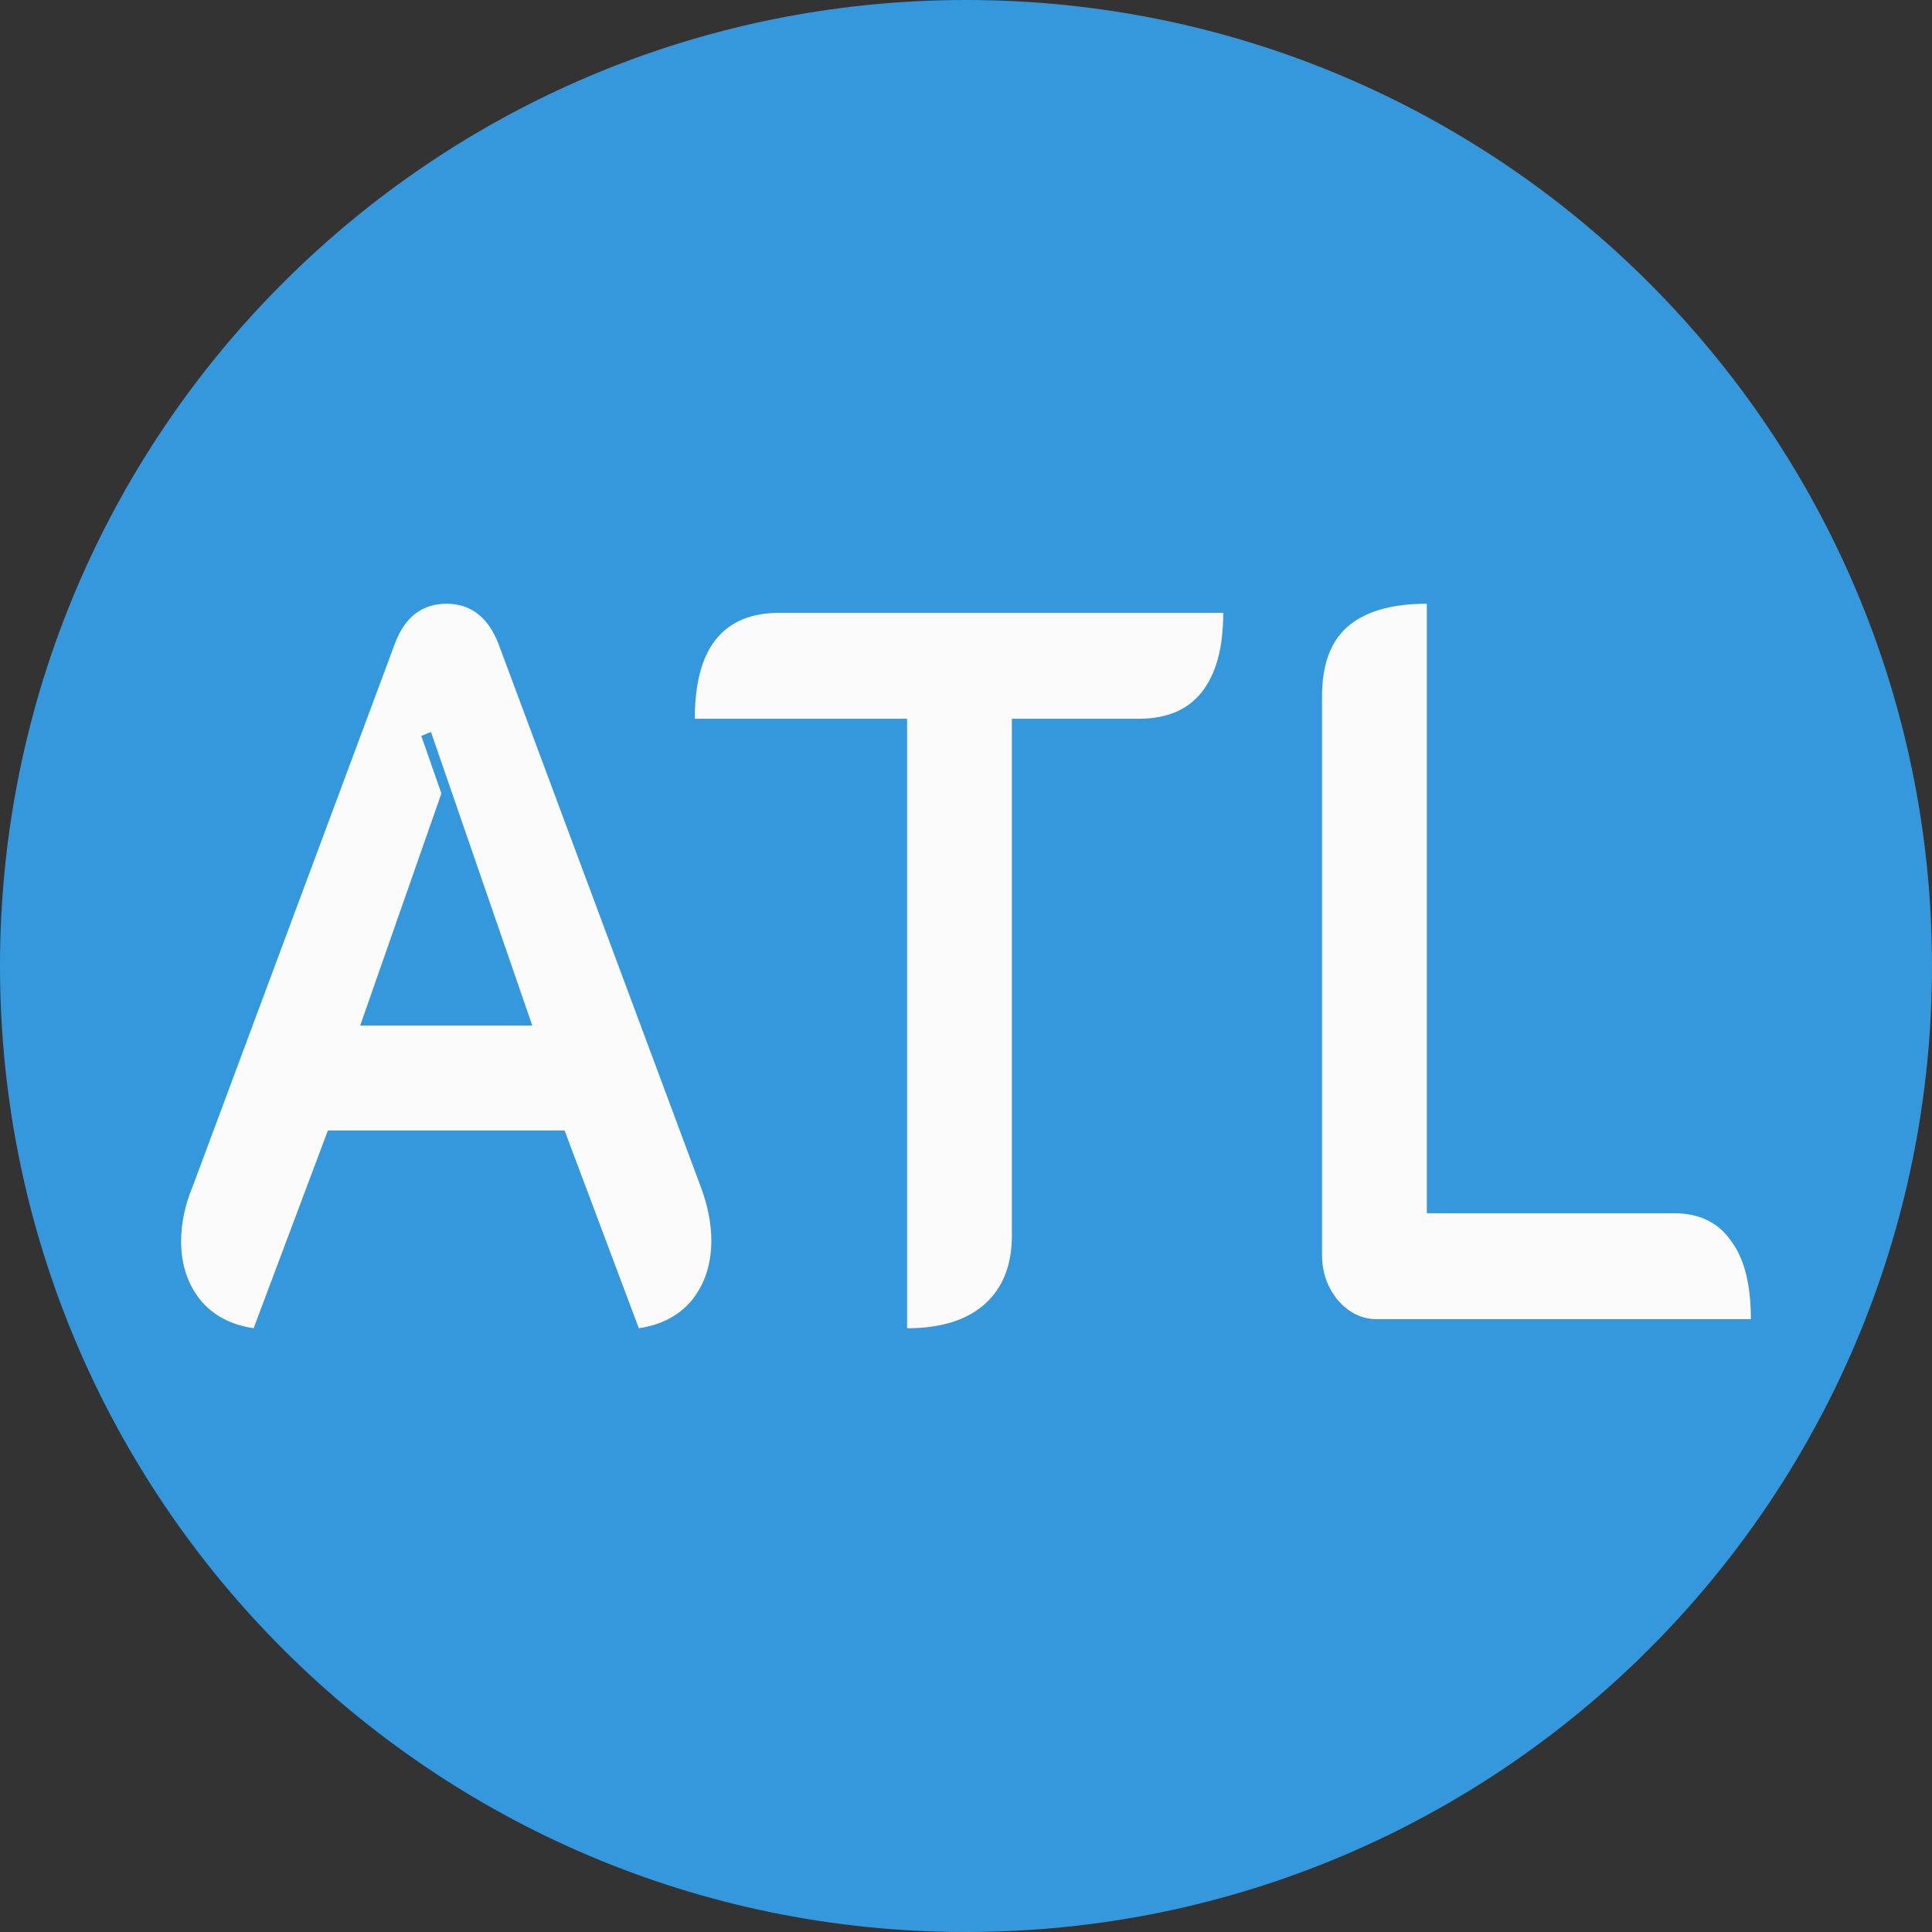
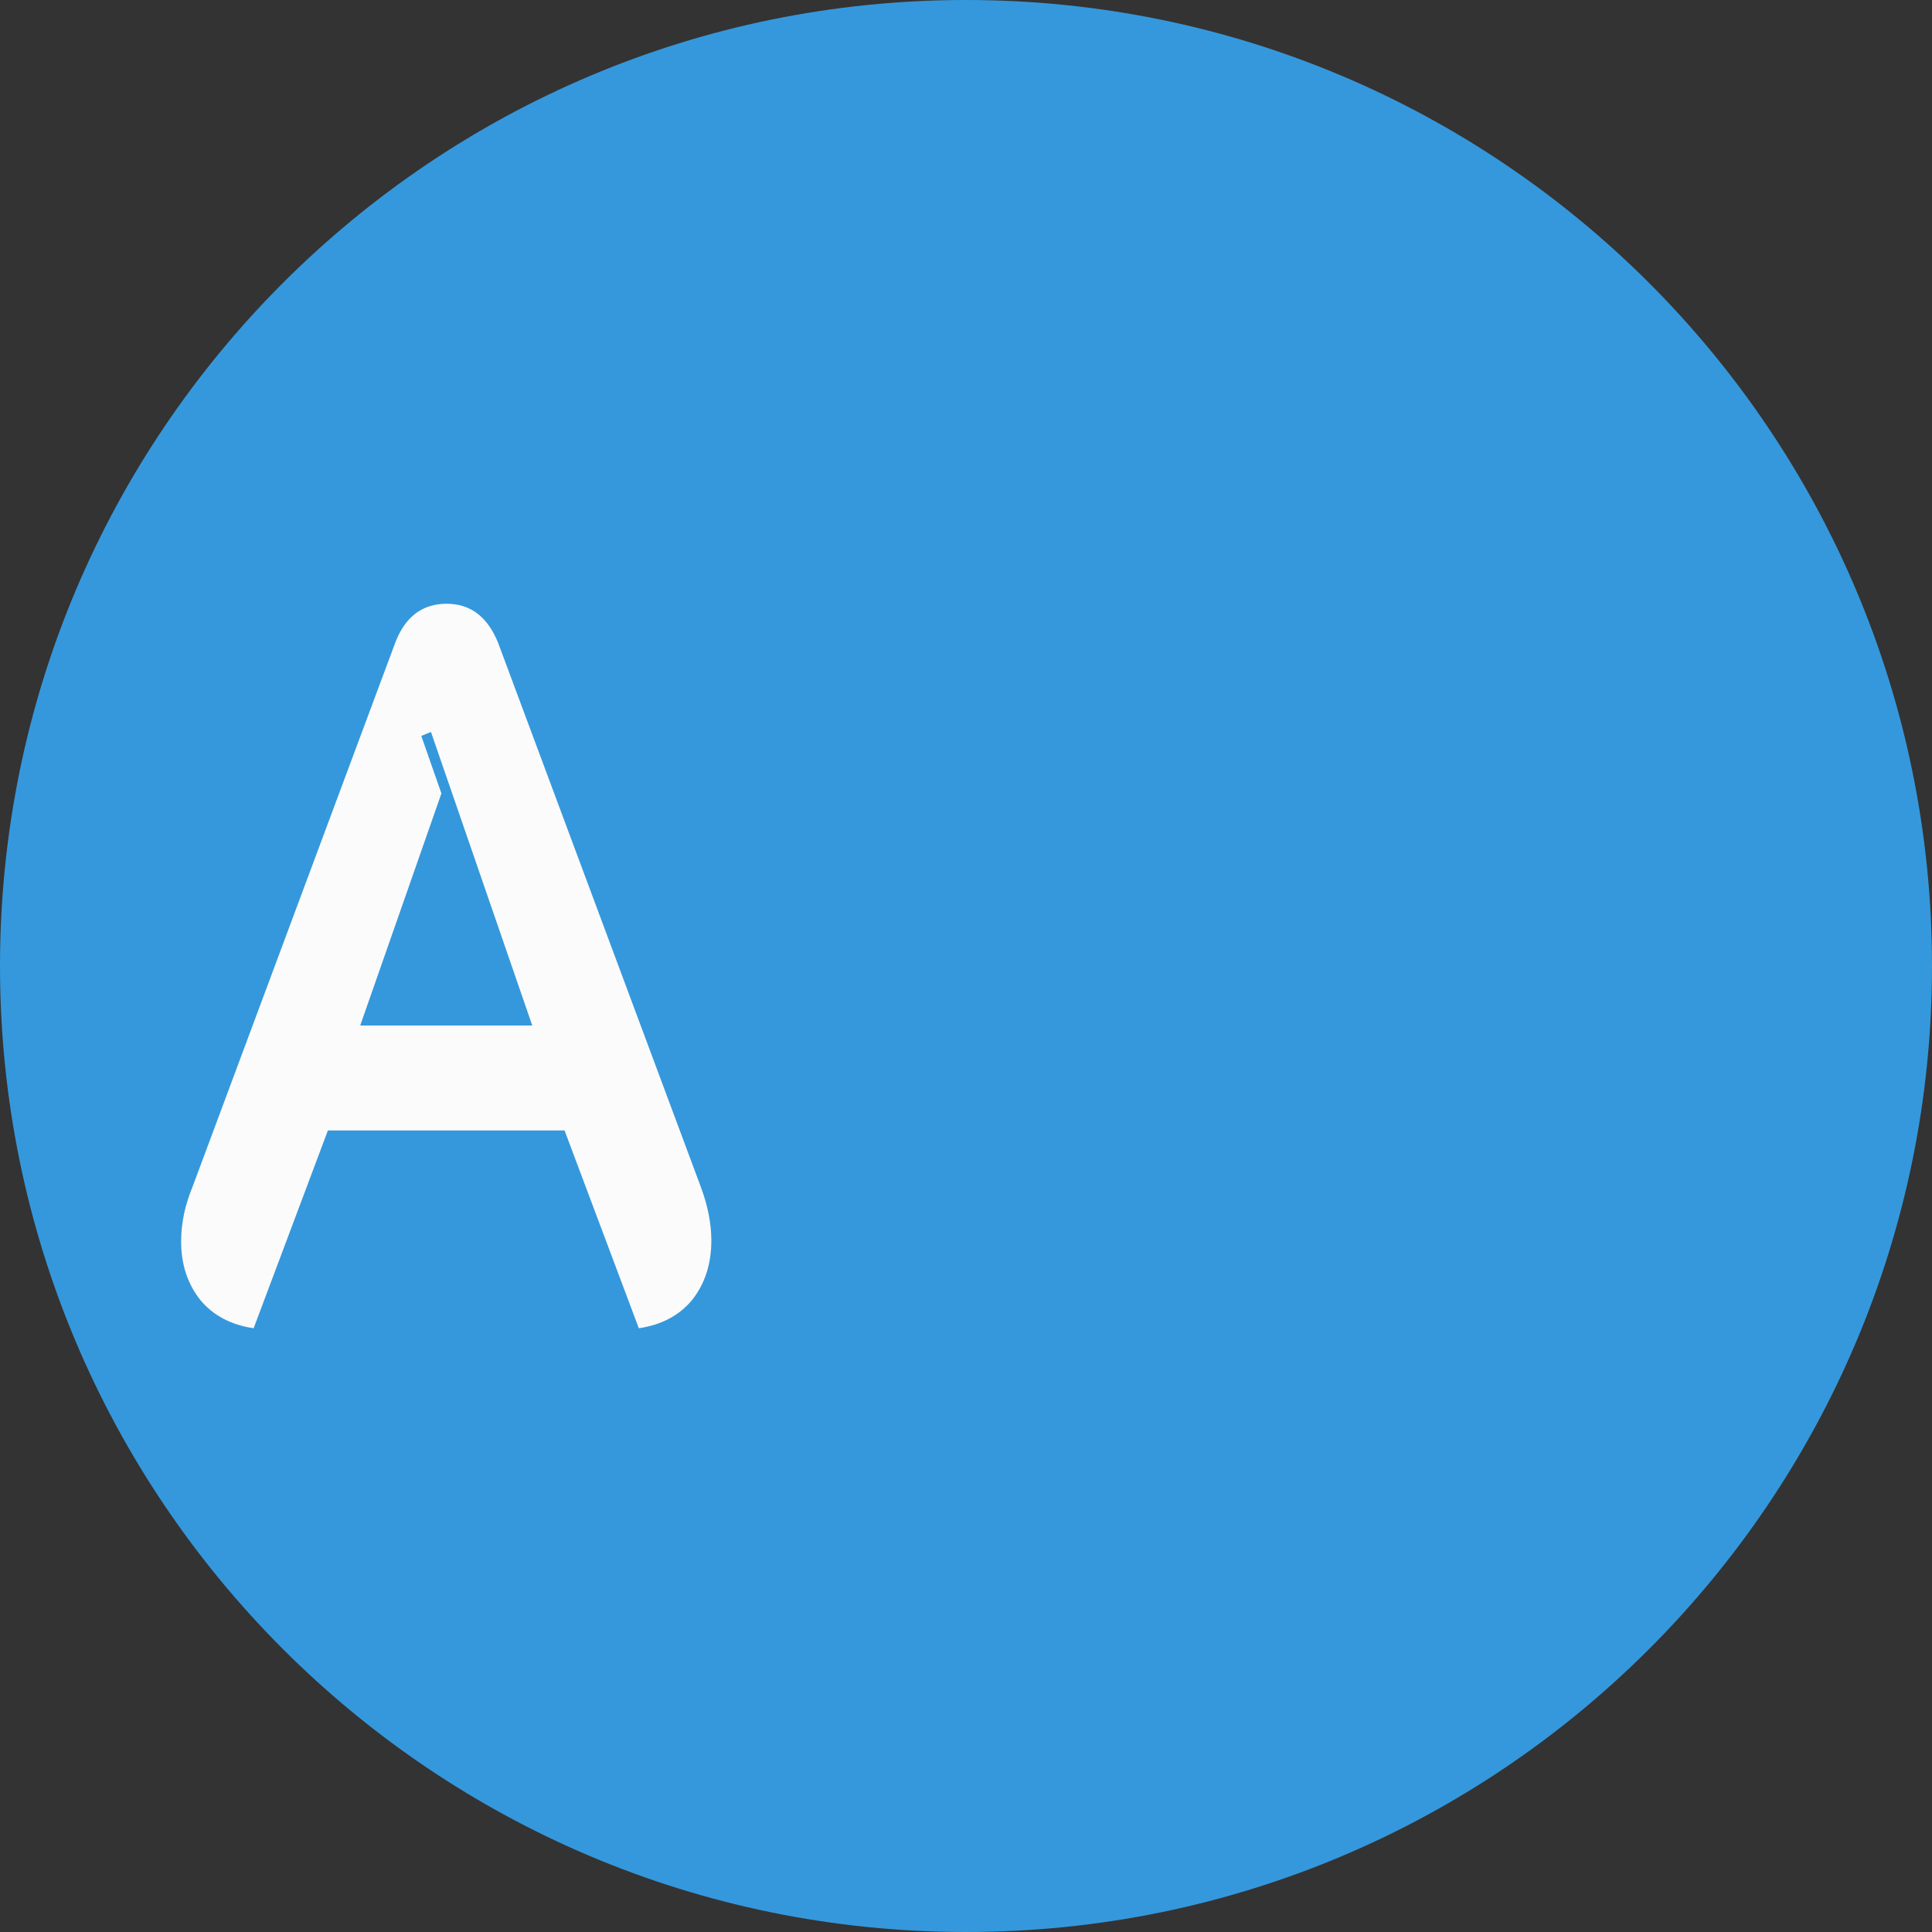
<svg xmlns="http://www.w3.org/2000/svg" width="32" height="32" viewBox="0 0 32 32" fill="none">
  <rect x="0" y="0" width="32" height="32" fill="#333333" stroke="none" />
  <path d="M32 16C32 24.837 24.837 32 16 32C7.163 32 0 24.837 0 16C0 7.163 7.163 0 16 0C24.837 0 32 7.163 32 16Z" fill="#3598DC" />
  <path d="M4.201 22C3.825 21.944 3.53 21.788 3.318 21.532C3.106 21.265 3 20.942 3 20.563C3 20.262 3.063 19.961 3.188 19.66L6.544 10.652C6.708 10.217 6.993 10 7.398 10C7.793 10 8.078 10.217 8.252 10.652L11.608 19.66C11.724 19.972 11.782 20.267 11.782 20.546C11.782 20.936 11.675 21.265 11.463 21.532C11.251 21.788 10.957 21.944 10.581 22L9.351 18.724H5.431L4.201 22ZM8.816 16.986L7.138 12.123L6.978 12.189L7.311 13.142L5.966 16.986H8.816Z" fill="#FBFBFB" />
-   <path d="M15.024 11.905H11.508C11.508 10.735 11.976 10.15 12.912 10.15H20.261C20.261 10.73 20.141 11.17 19.899 11.471C19.668 11.76 19.321 11.905 18.858 11.905H16.76V20.462C16.76 20.953 16.611 21.331 16.312 21.599C16.013 21.866 15.584 22 15.024 22V11.905Z" fill="#FBFBFB" />
-   <path d="M22.808 21.85C22.557 21.85 22.34 21.744 22.157 21.532C21.983 21.32 21.897 21.07 21.897 20.78V11.538C21.897 11.014 22.036 10.63 22.316 10.384C22.605 10.128 23.044 10 23.633 10V20.095H27.727C28.142 20.095 28.455 20.245 28.667 20.546C28.889 20.836 29 21.27 29 21.85H22.808Z" fill="#FBFBFB" />
</svg>